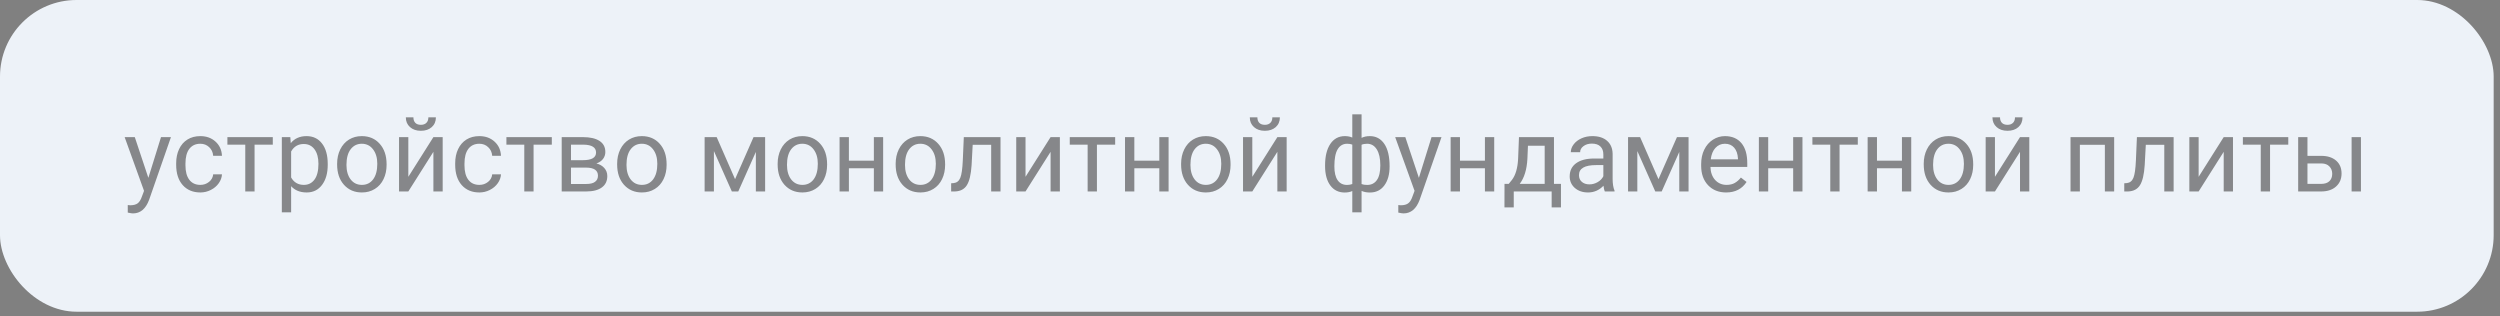
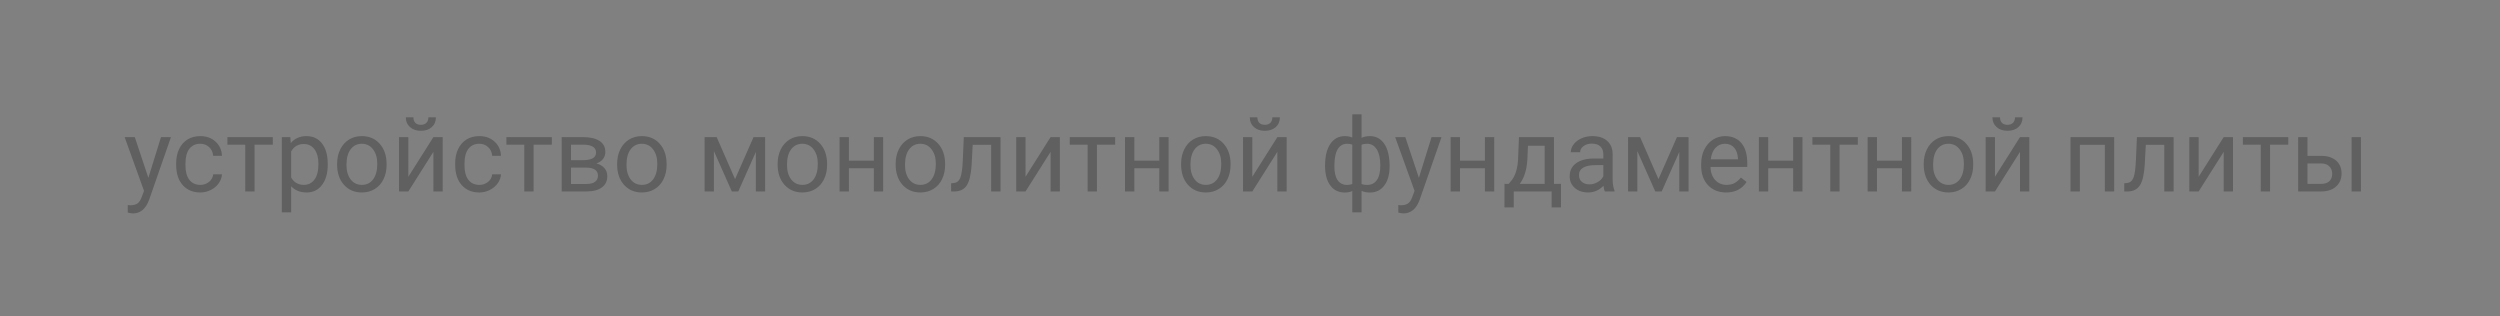
<svg xmlns="http://www.w3.org/2000/svg" width="316" height="40" viewBox="0 0 316 40" fill="none">
  <rect x="0" y="0" width="316" height="40" fill="#808080" stroke="none" />
-   <rect width="315.2" height="39.4" rx="9.677" fill="#EDF2F8" />
  <path opacity="0.65" d="M18.752 22.48L20.351 17.332H21.608L18.847 25.26C18.419 26.403 17.74 26.974 16.809 26.974L16.587 26.955L16.149 26.873V25.92L16.466 25.946C16.864 25.946 17.173 25.865 17.393 25.705C17.617 25.544 17.801 25.25 17.945 24.822L18.206 24.124L15.755 17.332H17.038L18.752 22.48ZM25.328 23.369C25.747 23.369 26.113 23.242 26.426 22.988C26.739 22.734 26.912 22.416 26.946 22.036H28.057C28.036 22.429 27.901 22.804 27.651 23.159C27.401 23.515 27.067 23.798 26.648 24.01C26.233 24.221 25.793 24.327 25.328 24.327C24.392 24.327 23.648 24.016 23.093 23.394C22.543 22.768 22.268 21.913 22.268 20.83V20.633C22.268 19.964 22.391 19.37 22.636 18.849C22.882 18.329 23.233 17.924 23.69 17.637C24.151 17.349 24.695 17.205 25.321 17.205C26.091 17.205 26.73 17.436 27.238 17.897C27.75 18.358 28.023 18.957 28.057 19.693H26.946C26.912 19.249 26.743 18.885 26.439 18.602C26.138 18.314 25.766 18.17 25.321 18.17C24.725 18.17 24.261 18.386 23.931 18.817C23.605 19.245 23.442 19.865 23.442 20.677V20.899C23.442 21.691 23.605 22.3 23.931 22.727C24.257 23.155 24.723 23.369 25.328 23.369ZM34.481 18.284H32.177V24.2H31.002V18.284H28.743V17.332H34.481V18.284ZM41.425 20.842C41.425 21.887 41.186 22.73 40.708 23.369C40.23 24.008 39.582 24.327 38.766 24.327C37.932 24.327 37.276 24.063 36.798 23.534V26.841H35.623V17.332H36.696L36.753 18.094C37.232 17.501 37.896 17.205 38.747 17.205C39.572 17.205 40.224 17.516 40.702 18.138C41.184 18.76 41.425 19.626 41.425 20.734V20.842ZM40.251 20.709C40.251 19.935 40.086 19.323 39.756 18.875C39.426 18.426 38.973 18.202 38.398 18.202C37.687 18.202 37.153 18.517 36.798 19.148V22.429C37.149 23.055 37.687 23.369 38.41 23.369C38.973 23.369 39.419 23.146 39.749 22.702C40.084 22.254 40.251 21.589 40.251 20.709ZM42.612 20.703C42.612 20.03 42.743 19.425 43.006 18.887C43.273 18.35 43.641 17.935 44.11 17.643C44.584 17.351 45.124 17.205 45.729 17.205C46.664 17.205 47.42 17.529 47.995 18.176C48.575 18.824 48.865 19.685 48.865 20.76V20.842C48.865 21.511 48.736 22.112 48.477 22.645C48.224 23.174 47.858 23.587 47.379 23.883C46.905 24.179 46.359 24.327 45.742 24.327C44.811 24.327 44.055 24.003 43.476 23.356C42.9 22.709 42.612 21.852 42.612 20.785V20.703ZM43.793 20.842C43.793 21.604 43.969 22.215 44.32 22.677C44.675 23.138 45.149 23.369 45.742 23.369C46.338 23.369 46.812 23.136 47.164 22.67C47.515 22.201 47.69 21.545 47.69 20.703C47.69 19.949 47.511 19.34 47.151 18.875C46.795 18.405 46.322 18.17 45.729 18.17C45.149 18.17 44.682 18.401 44.326 18.862C43.971 19.323 43.793 19.983 43.793 20.842ZM54.781 17.332H55.955V24.2H54.781V19.192L51.613 24.2H50.439V17.332H51.613V22.347L54.781 17.332ZM55.098 14.831C55.098 15.343 54.922 15.756 54.571 16.069C54.224 16.378 53.767 16.532 53.2 16.532C52.633 16.532 52.174 16.376 51.823 16.062C51.471 15.749 51.296 15.339 51.296 14.831H52.254C52.254 15.127 52.335 15.36 52.496 15.529C52.656 15.694 52.891 15.777 53.2 15.777C53.496 15.777 53.727 15.694 53.892 15.529C54.061 15.364 54.146 15.132 54.146 14.831H55.098ZM60.595 23.369C61.014 23.369 61.38 23.242 61.693 22.988C62.007 22.734 62.18 22.416 62.214 22.036H63.325C63.303 22.429 63.168 22.804 62.919 23.159C62.669 23.515 62.334 23.798 61.916 24.01C61.501 24.221 61.061 24.327 60.595 24.327C59.66 24.327 58.915 24.016 58.361 23.394C57.811 22.768 57.536 21.913 57.536 20.83V20.633C57.536 19.964 57.658 19.37 57.904 18.849C58.149 18.329 58.501 17.924 58.958 17.637C59.419 17.349 59.963 17.205 60.589 17.205C61.359 17.205 61.998 17.436 62.506 17.897C63.018 18.358 63.291 18.957 63.325 19.693H62.214C62.18 19.249 62.011 18.885 61.706 18.602C61.406 18.314 61.033 18.17 60.589 18.17C59.992 18.17 59.529 18.386 59.199 18.817C58.873 19.245 58.71 19.865 58.71 20.677V20.899C58.71 21.691 58.873 22.3 59.199 22.727C59.525 23.155 59.99 23.369 60.595 23.369ZM69.749 18.284H67.444V24.2H66.27V18.284H64.01V17.332H69.749V18.284ZM70.999 24.2V17.332H73.678C74.592 17.332 75.292 17.493 75.779 17.814C76.27 18.132 76.515 18.599 76.515 19.217C76.515 19.535 76.42 19.822 76.23 20.081C76.039 20.334 75.758 20.529 75.385 20.665C75.8 20.762 76.132 20.952 76.382 21.236C76.636 21.519 76.763 21.858 76.763 22.252C76.763 22.882 76.53 23.364 76.064 23.699C75.603 24.033 74.949 24.2 74.103 24.2H70.999ZM72.173 21.185V23.254H74.116C74.607 23.254 74.973 23.163 75.214 22.981C75.459 22.799 75.582 22.544 75.582 22.213C75.582 21.528 75.079 21.185 74.071 21.185H72.173ZM72.173 20.246H73.69C74.791 20.246 75.341 19.924 75.341 19.281C75.341 18.637 74.82 18.305 73.779 18.284H72.173V20.246ZM78.007 20.703C78.007 20.03 78.138 19.425 78.4 18.887C78.667 18.35 79.035 17.935 79.505 17.643C79.979 17.351 80.518 17.205 81.124 17.205C82.059 17.205 82.814 17.529 83.39 18.176C83.969 18.824 84.259 19.685 84.259 20.76V20.842C84.259 21.511 84.13 22.112 83.872 22.645C83.618 23.174 83.252 23.587 82.774 23.883C82.3 24.179 81.754 24.327 81.136 24.327C80.205 24.327 79.45 24.003 78.87 23.356C78.295 22.709 78.007 21.852 78.007 20.785V20.703ZM79.188 20.842C79.188 21.604 79.363 22.215 79.714 22.677C80.07 23.138 80.544 23.369 81.136 23.369C81.733 23.369 82.207 23.136 82.558 22.67C82.909 22.201 83.085 21.545 83.085 20.703C83.085 19.949 82.905 19.34 82.545 18.875C82.19 18.405 81.716 18.17 81.124 18.17C80.544 18.17 80.076 18.401 79.721 18.862C79.365 19.323 79.188 19.983 79.188 20.842ZM92.911 22.645L95.247 17.332H96.713V24.2H95.539V19.205L93.317 24.2H92.505L90.239 19.097V24.2H89.064V17.332H90.588L92.911 22.645ZM98.294 20.703C98.294 20.03 98.425 19.425 98.688 18.887C98.954 18.35 99.322 17.935 99.792 17.643C100.266 17.351 100.806 17.205 101.411 17.205C102.346 17.205 103.101 17.529 103.677 18.176C104.257 18.824 104.546 19.685 104.546 20.76V20.842C104.546 21.511 104.417 22.112 104.159 22.645C103.905 23.174 103.539 23.587 103.061 23.883C102.587 24.179 102.041 24.327 101.423 24.327C100.492 24.327 99.737 24.003 99.157 23.356C98.582 22.709 98.294 21.852 98.294 20.785V20.703ZM99.475 20.842C99.475 21.604 99.65 22.215 100.001 22.677C100.357 23.138 100.831 23.369 101.423 23.369C102.02 23.369 102.494 23.136 102.845 22.67C103.196 22.201 103.372 21.545 103.372 20.703C103.372 19.949 103.192 19.34 102.833 18.875C102.477 18.405 102.003 18.17 101.411 18.17C100.831 18.17 100.363 18.401 100.008 18.862C99.652 19.323 99.475 19.983 99.475 20.842ZM111.63 24.2H110.456V21.268H107.301V24.2H106.121V17.332H107.301V20.309H110.456V17.332H111.63V24.2ZM113.211 20.703C113.211 20.03 113.342 19.425 113.604 18.887C113.871 18.35 114.239 17.935 114.709 17.643C115.183 17.351 115.722 17.205 116.328 17.205C117.263 17.205 118.018 17.529 118.594 18.176C119.174 18.824 119.463 19.685 119.463 20.76V20.842C119.463 21.511 119.334 22.112 119.076 22.645C118.822 23.174 118.456 23.587 117.978 23.883C117.504 24.179 116.958 24.327 116.34 24.327C115.409 24.327 114.654 24.003 114.074 23.356C113.499 22.709 113.211 21.852 113.211 20.785V20.703ZM114.392 20.842C114.392 21.604 114.567 22.215 114.918 22.677C115.274 23.138 115.748 23.369 116.34 23.369C116.937 23.369 117.411 23.136 117.762 22.67C118.113 22.201 118.289 21.545 118.289 20.703C118.289 19.949 118.109 19.34 117.75 18.875C117.394 18.405 116.92 18.17 116.328 18.17C115.748 18.17 115.28 18.401 114.925 18.862C114.569 19.323 114.392 19.983 114.392 20.842ZM126.465 17.332V24.2H125.284V18.303H122.948L122.809 20.874C122.732 22.055 122.534 22.899 122.212 23.407C121.895 23.915 121.389 24.179 120.695 24.2H120.225V23.166L120.562 23.14C120.942 23.098 121.215 22.878 121.38 22.48C121.545 22.082 121.651 21.346 121.698 20.271L121.825 17.332H126.465ZM132.793 17.332H133.968V24.2H132.793V19.192L129.626 24.2H128.452V17.332H129.626V22.347L132.793 17.332ZM140.957 18.284H138.652V24.2H137.478V18.284H135.218V17.332H140.957V18.284ZM147.71 24.2H146.536V21.268H143.381V24.2H142.201V17.332H143.381V20.309H146.536V17.332H147.71V24.2ZM149.291 20.703C149.291 20.03 149.422 19.425 149.685 18.887C149.951 18.35 150.319 17.935 150.789 17.643C151.263 17.351 151.803 17.205 152.408 17.205C153.343 17.205 154.098 17.529 154.674 18.176C155.254 18.824 155.543 19.685 155.543 20.76V20.842C155.543 21.511 155.414 22.112 155.156 22.645C154.902 23.174 154.536 23.587 154.058 23.883C153.584 24.179 153.038 24.327 152.42 24.327C151.489 24.327 150.734 24.003 150.154 23.356C149.579 22.709 149.291 21.852 149.291 20.785V20.703ZM150.472 20.842C150.472 21.604 150.647 22.215 150.999 22.677C151.354 23.138 151.828 23.369 152.42 23.369C153.017 23.369 153.491 23.136 153.842 22.67C154.194 22.201 154.369 21.545 154.369 20.703C154.369 19.949 154.189 19.34 153.83 18.875C153.474 18.405 153 18.17 152.408 18.17C151.828 18.17 151.36 18.401 151.005 18.862C150.649 19.323 150.472 19.983 150.472 20.842ZM161.459 17.332H162.634V24.2H161.459V19.192L158.292 24.2H157.118V17.332H158.292V22.347L161.459 17.332ZM161.777 14.831C161.777 15.343 161.601 15.756 161.25 16.069C160.903 16.378 160.446 16.532 159.879 16.532C159.312 16.532 158.853 16.376 158.501 16.062C158.15 15.749 157.975 15.339 157.975 14.831H158.933C158.933 15.127 159.014 15.36 159.174 15.529C159.335 15.694 159.57 15.777 159.879 15.777C160.175 15.777 160.406 15.694 160.571 15.529C160.74 15.364 160.825 15.132 160.825 14.831H161.777ZM167.49 20.893C167.49 19.746 167.712 18.845 168.156 18.189C168.601 17.533 169.21 17.205 169.984 17.205C170.344 17.205 170.659 17.266 170.93 17.389V14.45H172.104V17.427C172.401 17.279 172.748 17.205 173.146 17.205C173.924 17.205 174.536 17.533 174.98 18.189C175.424 18.845 175.646 19.791 175.646 21.026C175.646 22.038 175.424 22.842 174.98 23.439C174.54 24.035 173.933 24.334 173.158 24.334C172.748 24.334 172.396 24.266 172.104 24.13V26.841H170.93V24.149C170.651 24.272 170.331 24.334 169.972 24.334C169.201 24.334 168.594 24.035 168.15 23.439C167.71 22.842 167.49 22.025 167.49 20.988V20.893ZM174.472 20.893C174.472 20.03 174.324 19.361 174.028 18.887C173.732 18.409 173.323 18.17 172.803 18.17C172.536 18.17 172.303 18.212 172.104 18.297V23.267C172.295 23.339 172.532 23.375 172.815 23.375C173.34 23.375 173.746 23.172 174.034 22.766C174.326 22.359 174.472 21.735 174.472 20.893ZM168.664 21.026C168.664 21.797 168.802 22.381 169.077 22.778C169.352 23.176 169.747 23.375 170.264 23.375C170.509 23.375 170.731 23.337 170.93 23.261V18.278C170.752 18.206 170.535 18.17 170.276 18.17C169.76 18.17 169.362 18.401 169.083 18.862C168.804 19.323 168.664 20.045 168.664 21.026ZM179.347 22.48L180.947 17.332H182.204L179.442 25.26C179.015 26.403 178.336 26.974 177.405 26.974L177.183 26.955L176.745 26.873V25.92L177.062 25.946C177.46 25.946 177.769 25.865 177.989 25.705C178.213 25.544 178.397 25.25 178.541 24.822L178.801 24.124L176.351 17.332H177.633L179.347 22.48ZM188.869 24.2H187.694V21.268H184.54V24.2H183.359V17.332H184.54V20.309H187.694V17.332H188.869V24.2ZM190.703 23.242L191.109 22.74C191.566 22.148 191.827 21.259 191.89 20.074L191.998 17.332H196.422V23.242H197.305V26.219H196.13V24.2H191.338V26.219H190.164L190.17 23.242H190.703ZM192.093 23.242H195.248V18.418H193.134L193.064 20.055C192.993 21.422 192.669 22.484 192.093 23.242ZM202.846 24.2C202.778 24.065 202.723 23.824 202.681 23.477C202.135 24.044 201.484 24.327 200.726 24.327C200.049 24.327 199.493 24.137 199.057 23.756C198.625 23.371 198.409 22.884 198.409 22.296C198.409 21.581 198.68 21.026 199.222 20.633C199.768 20.235 200.534 20.036 201.52 20.036H202.662V19.497C202.662 19.086 202.539 18.76 202.294 18.519C202.049 18.274 201.687 18.151 201.208 18.151C200.79 18.151 200.438 18.257 200.155 18.468C199.871 18.68 199.729 18.936 199.729 19.236H198.549C198.549 18.894 198.669 18.564 198.911 18.246C199.156 17.924 199.486 17.671 199.901 17.484C200.32 17.298 200.779 17.205 201.278 17.205C202.07 17.205 202.69 17.404 203.138 17.802C203.587 18.195 203.819 18.739 203.836 19.433V22.594C203.836 23.225 203.917 23.726 204.078 24.099V24.2H202.846ZM200.897 23.305C201.266 23.305 201.615 23.21 201.945 23.02C202.275 22.829 202.514 22.581 202.662 22.277V20.868H201.742C200.303 20.868 199.583 21.289 199.583 22.131C199.583 22.499 199.706 22.787 199.952 22.994C200.197 23.201 200.512 23.305 200.897 23.305ZM209.632 22.645L211.968 17.332H213.434V24.2H212.26V19.205L210.038 24.2H209.226L206.959 19.097V24.2H205.785V17.332H207.309L209.632 22.645ZM218.176 24.327C217.245 24.327 216.487 24.023 215.903 23.413C215.319 22.799 215.027 21.981 215.027 20.956V20.741C215.027 20.059 215.156 19.452 215.415 18.919C215.677 18.381 216.041 17.963 216.506 17.662C216.976 17.357 217.484 17.205 218.03 17.205C218.923 17.205 219.617 17.499 220.112 18.087C220.607 18.676 220.854 19.518 220.854 20.614V21.102H216.202C216.219 21.78 216.415 22.328 216.792 22.747C217.173 23.161 217.655 23.369 218.239 23.369C218.654 23.369 219.005 23.284 219.293 23.115C219.581 22.945 219.833 22.721 220.048 22.442L220.766 23C220.19 23.885 219.327 24.327 218.176 24.327ZM218.03 18.17C217.556 18.17 217.158 18.343 216.836 18.69C216.515 19.033 216.316 19.516 216.24 20.138H219.68V20.049C219.646 19.452 219.486 18.991 219.198 18.665C218.91 18.335 218.521 18.17 218.03 18.17ZM227.831 24.2H226.656V21.268H223.501V24.2H222.321V17.332H223.501V20.309H226.656V17.332H227.831V24.2ZM234.826 18.284H232.521V24.2H231.347V18.284H229.087V17.332H234.826V18.284ZM241.58 24.2H240.405V21.268H237.25V24.2H236.07V17.332H237.25V20.309H240.405V17.332H241.58V24.2ZM243.16 20.703C243.16 20.03 243.291 19.425 243.554 18.887C243.82 18.35 244.188 17.935 244.658 17.643C245.132 17.351 245.672 17.205 246.277 17.205C247.212 17.205 247.967 17.529 248.543 18.176C249.123 18.824 249.413 19.685 249.413 20.76V20.842C249.413 21.511 249.284 22.112 249.025 22.645C248.771 23.174 248.405 23.587 247.927 23.883C247.453 24.179 246.907 24.327 246.29 24.327C245.359 24.327 244.603 24.003 244.023 23.356C243.448 22.709 243.16 21.852 243.16 20.785V20.703ZM244.341 20.842C244.341 21.604 244.516 22.215 244.868 22.677C245.223 23.138 245.697 23.369 246.29 23.369C246.886 23.369 247.36 23.136 247.711 22.67C248.063 22.201 248.238 21.545 248.238 20.703C248.238 19.949 248.058 19.34 247.699 18.875C247.343 18.405 246.869 18.17 246.277 18.17C245.697 18.17 245.229 18.401 244.874 18.862C244.519 19.323 244.341 19.983 244.341 20.842ZM255.329 17.332H256.503V24.2H255.329V19.192L252.161 24.2H250.987V17.332H252.161V22.347L255.329 17.332ZM255.646 14.831C255.646 15.343 255.47 15.756 255.119 16.069C254.772 16.378 254.315 16.532 253.748 16.532C253.181 16.532 252.722 16.376 252.371 16.062C252.019 15.749 251.844 15.339 251.844 14.831H252.802C252.802 15.127 252.883 15.36 253.043 15.529C253.204 15.694 253.439 15.777 253.748 15.777C254.044 15.777 254.275 15.694 254.44 15.529C254.609 15.364 254.694 15.132 254.694 14.831H255.646ZM267.23 24.2H266.056V18.303H262.895V24.2H261.714V17.332H267.23V24.2ZM274.746 17.332V24.2H273.565V18.303H271.229L271.09 20.874C271.014 22.055 270.815 22.899 270.493 23.407C270.176 23.915 269.67 24.179 268.976 24.2H268.506V23.166L268.843 23.14C269.224 23.098 269.497 22.878 269.662 22.48C269.827 22.082 269.932 21.346 269.979 20.271L270.106 17.332H274.746ZM281.075 17.332H282.249V24.2H281.075V19.192L277.907 24.2H276.733V17.332H277.907V22.347L281.075 17.332ZM289.238 18.284H286.934V24.2H285.759V18.284H283.5V17.332H289.238V18.284ZM291.663 19.7H293.446C294.225 19.708 294.841 19.911 295.293 20.309C295.746 20.707 295.973 21.246 295.973 21.928C295.973 22.613 295.74 23.163 295.274 23.578C294.809 23.993 294.183 24.2 293.396 24.2H290.488V17.332H291.663V19.7ZM298.423 24.2H297.242V17.332H298.423V24.2ZM291.663 20.658V23.242H293.408C293.848 23.242 294.189 23.13 294.43 22.905C294.671 22.677 294.792 22.366 294.792 21.972C294.792 21.591 294.674 21.28 294.437 21.039C294.204 20.794 293.876 20.667 293.453 20.658H291.663Z" fill="#4F4F4F" />
</svg>